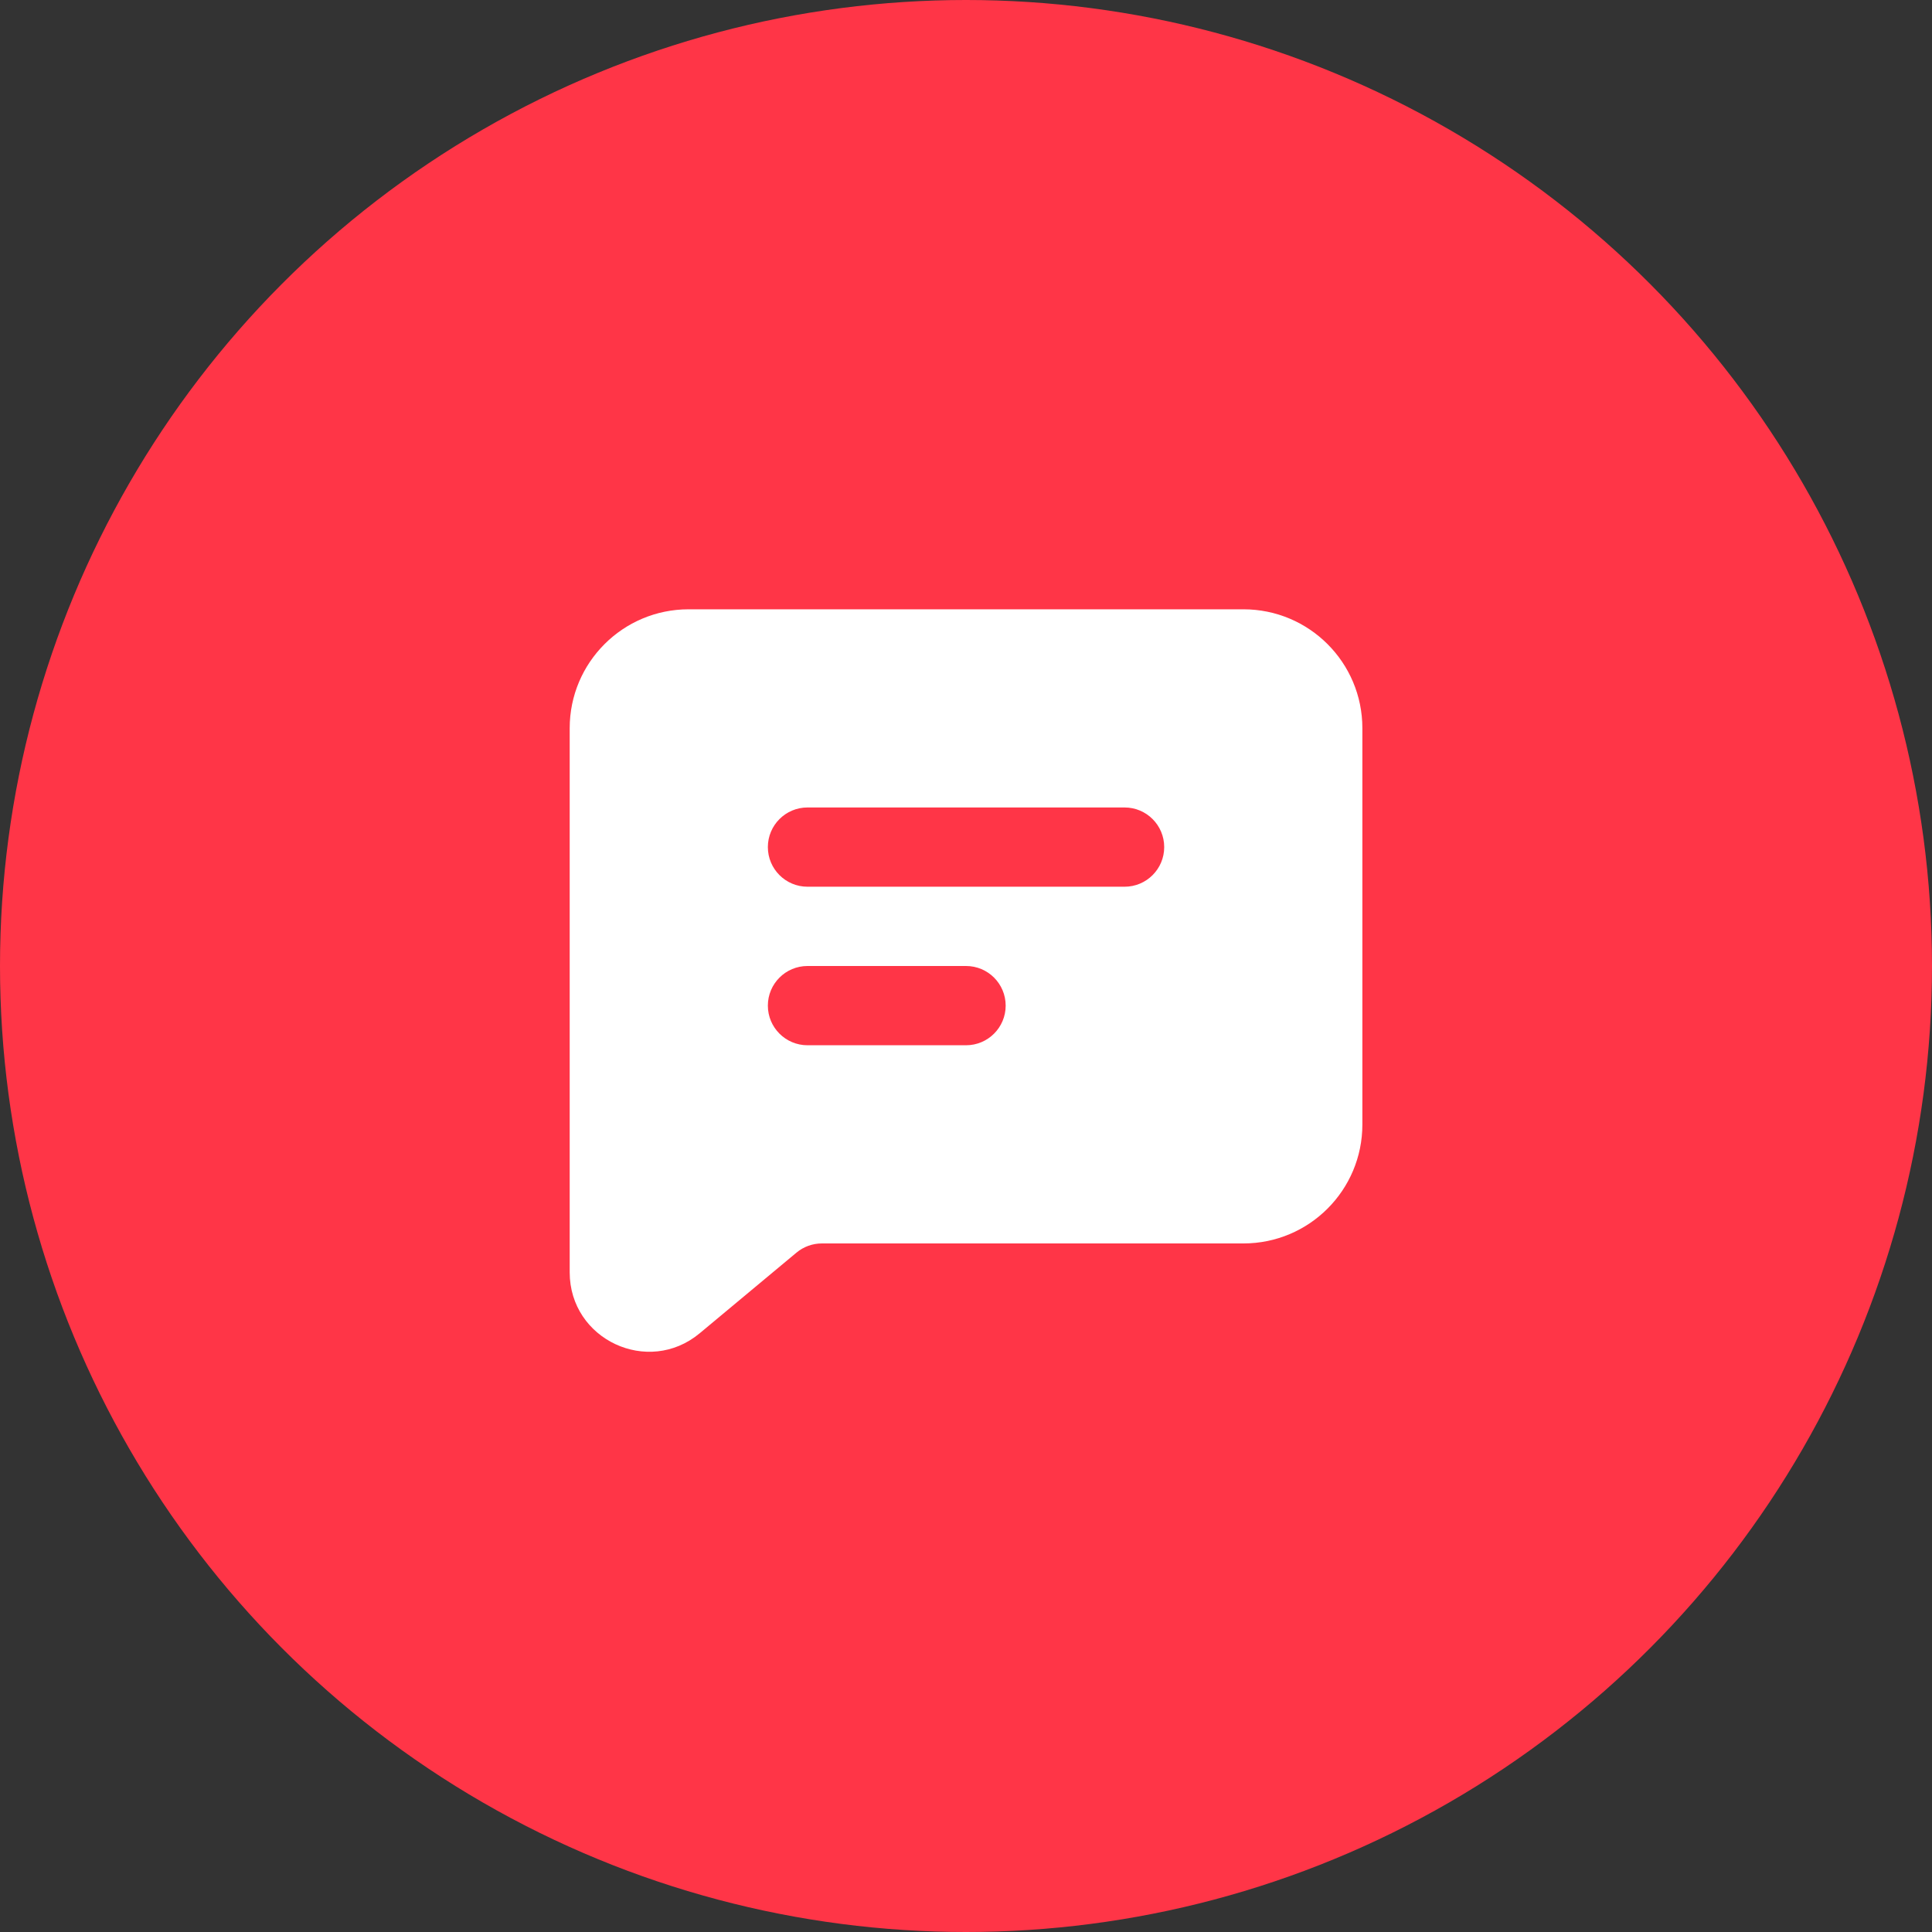
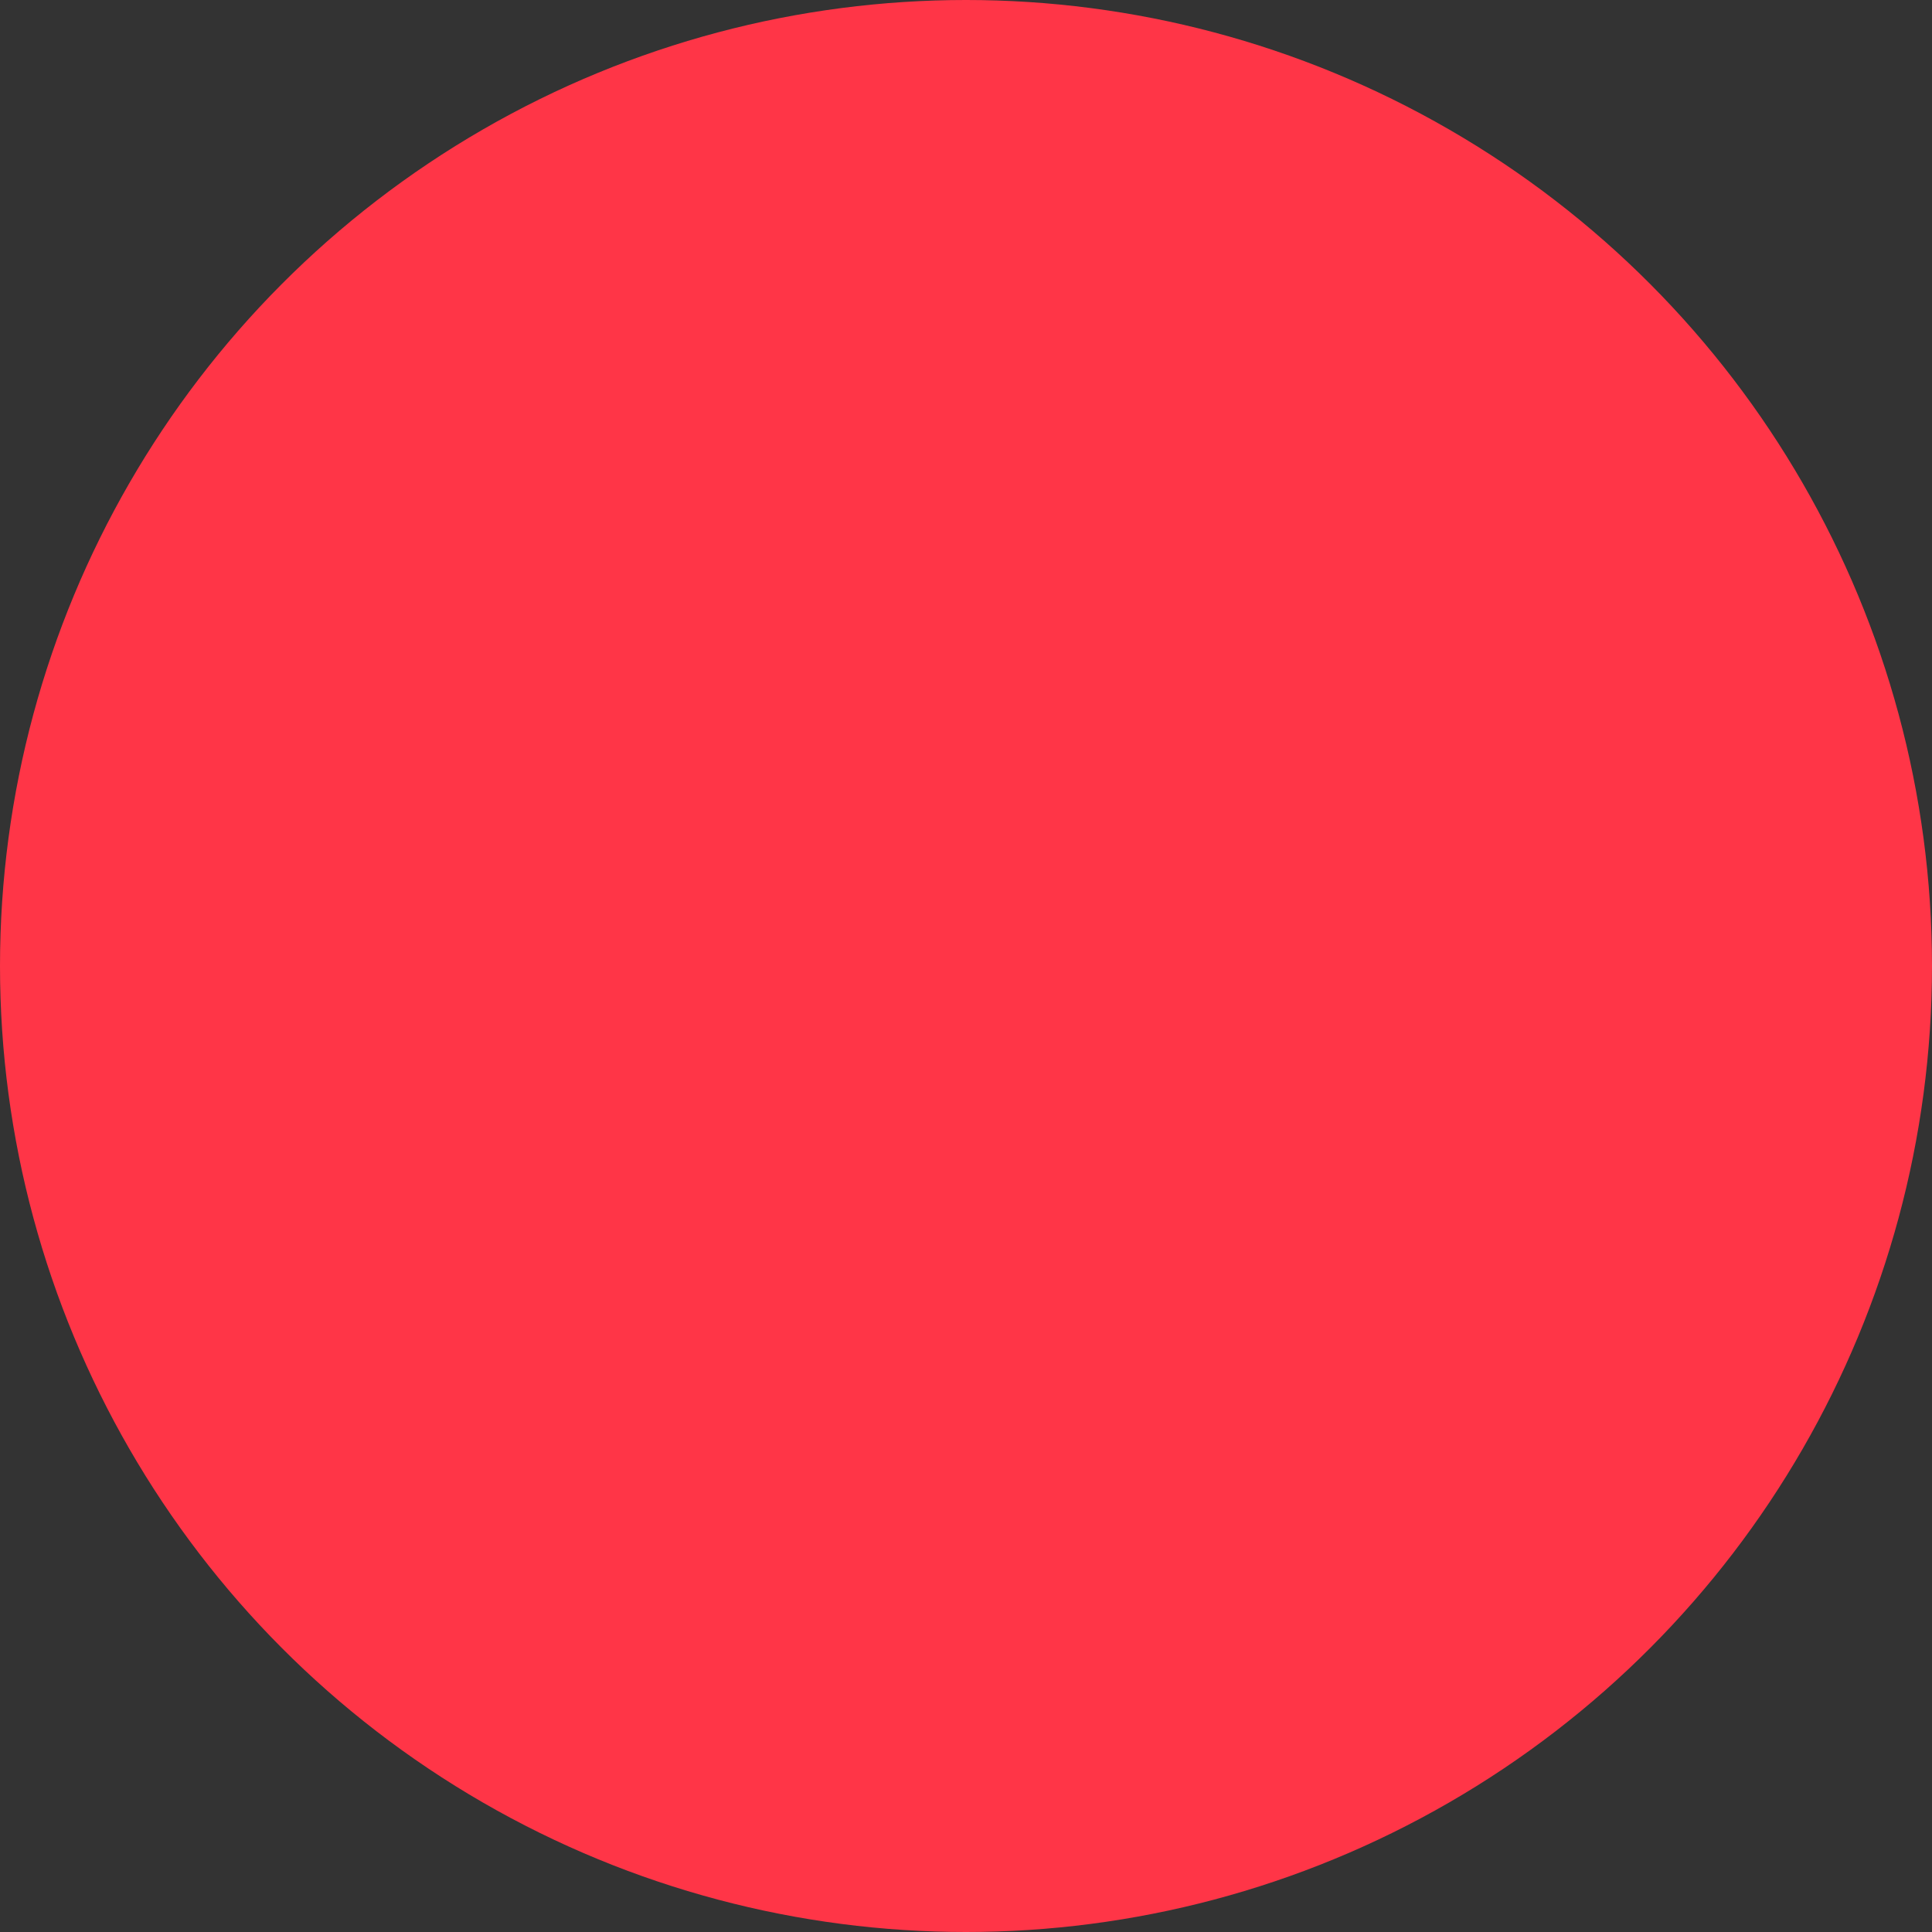
<svg xmlns="http://www.w3.org/2000/svg" width="88" height="88" viewBox="0 0 88 88" fill="none">
  <rect x="0" y="0" width="88" height="88" fill="#333333" stroke="none" />
  <circle cx="44" cy="44" r="44" fill="#ff3547" />
-   <path fill-rule="evenodd" clip-rule="evenodd" d="M25.949 33.168C25.949 30.177 28.374 27.753 31.365 27.753H56.638C59.63 27.753 62.054 30.177 62.054 33.168V51.221C62.054 54.212 59.63 56.637 56.638 56.637H37.434C37.012 56.637 36.603 56.785 36.279 57.055L31.871 60.728C29.52 62.688 25.949 61.015 25.949 57.954V33.168ZM34.975 38.584C34.975 37.587 35.784 36.779 36.781 36.779H51.223C52.22 36.779 53.028 37.587 53.028 38.584C53.028 39.581 52.22 40.389 51.223 40.389H36.781C35.784 40.389 34.975 39.581 34.975 38.584ZM36.781 44C35.784 44 34.975 44.808 34.975 45.805C34.975 46.802 35.784 47.61 36.781 47.61H44.002C44.999 47.61 45.807 46.802 45.807 45.805C45.807 44.808 44.999 44 44.002 44H36.781Z" fill="white" />
</svg>